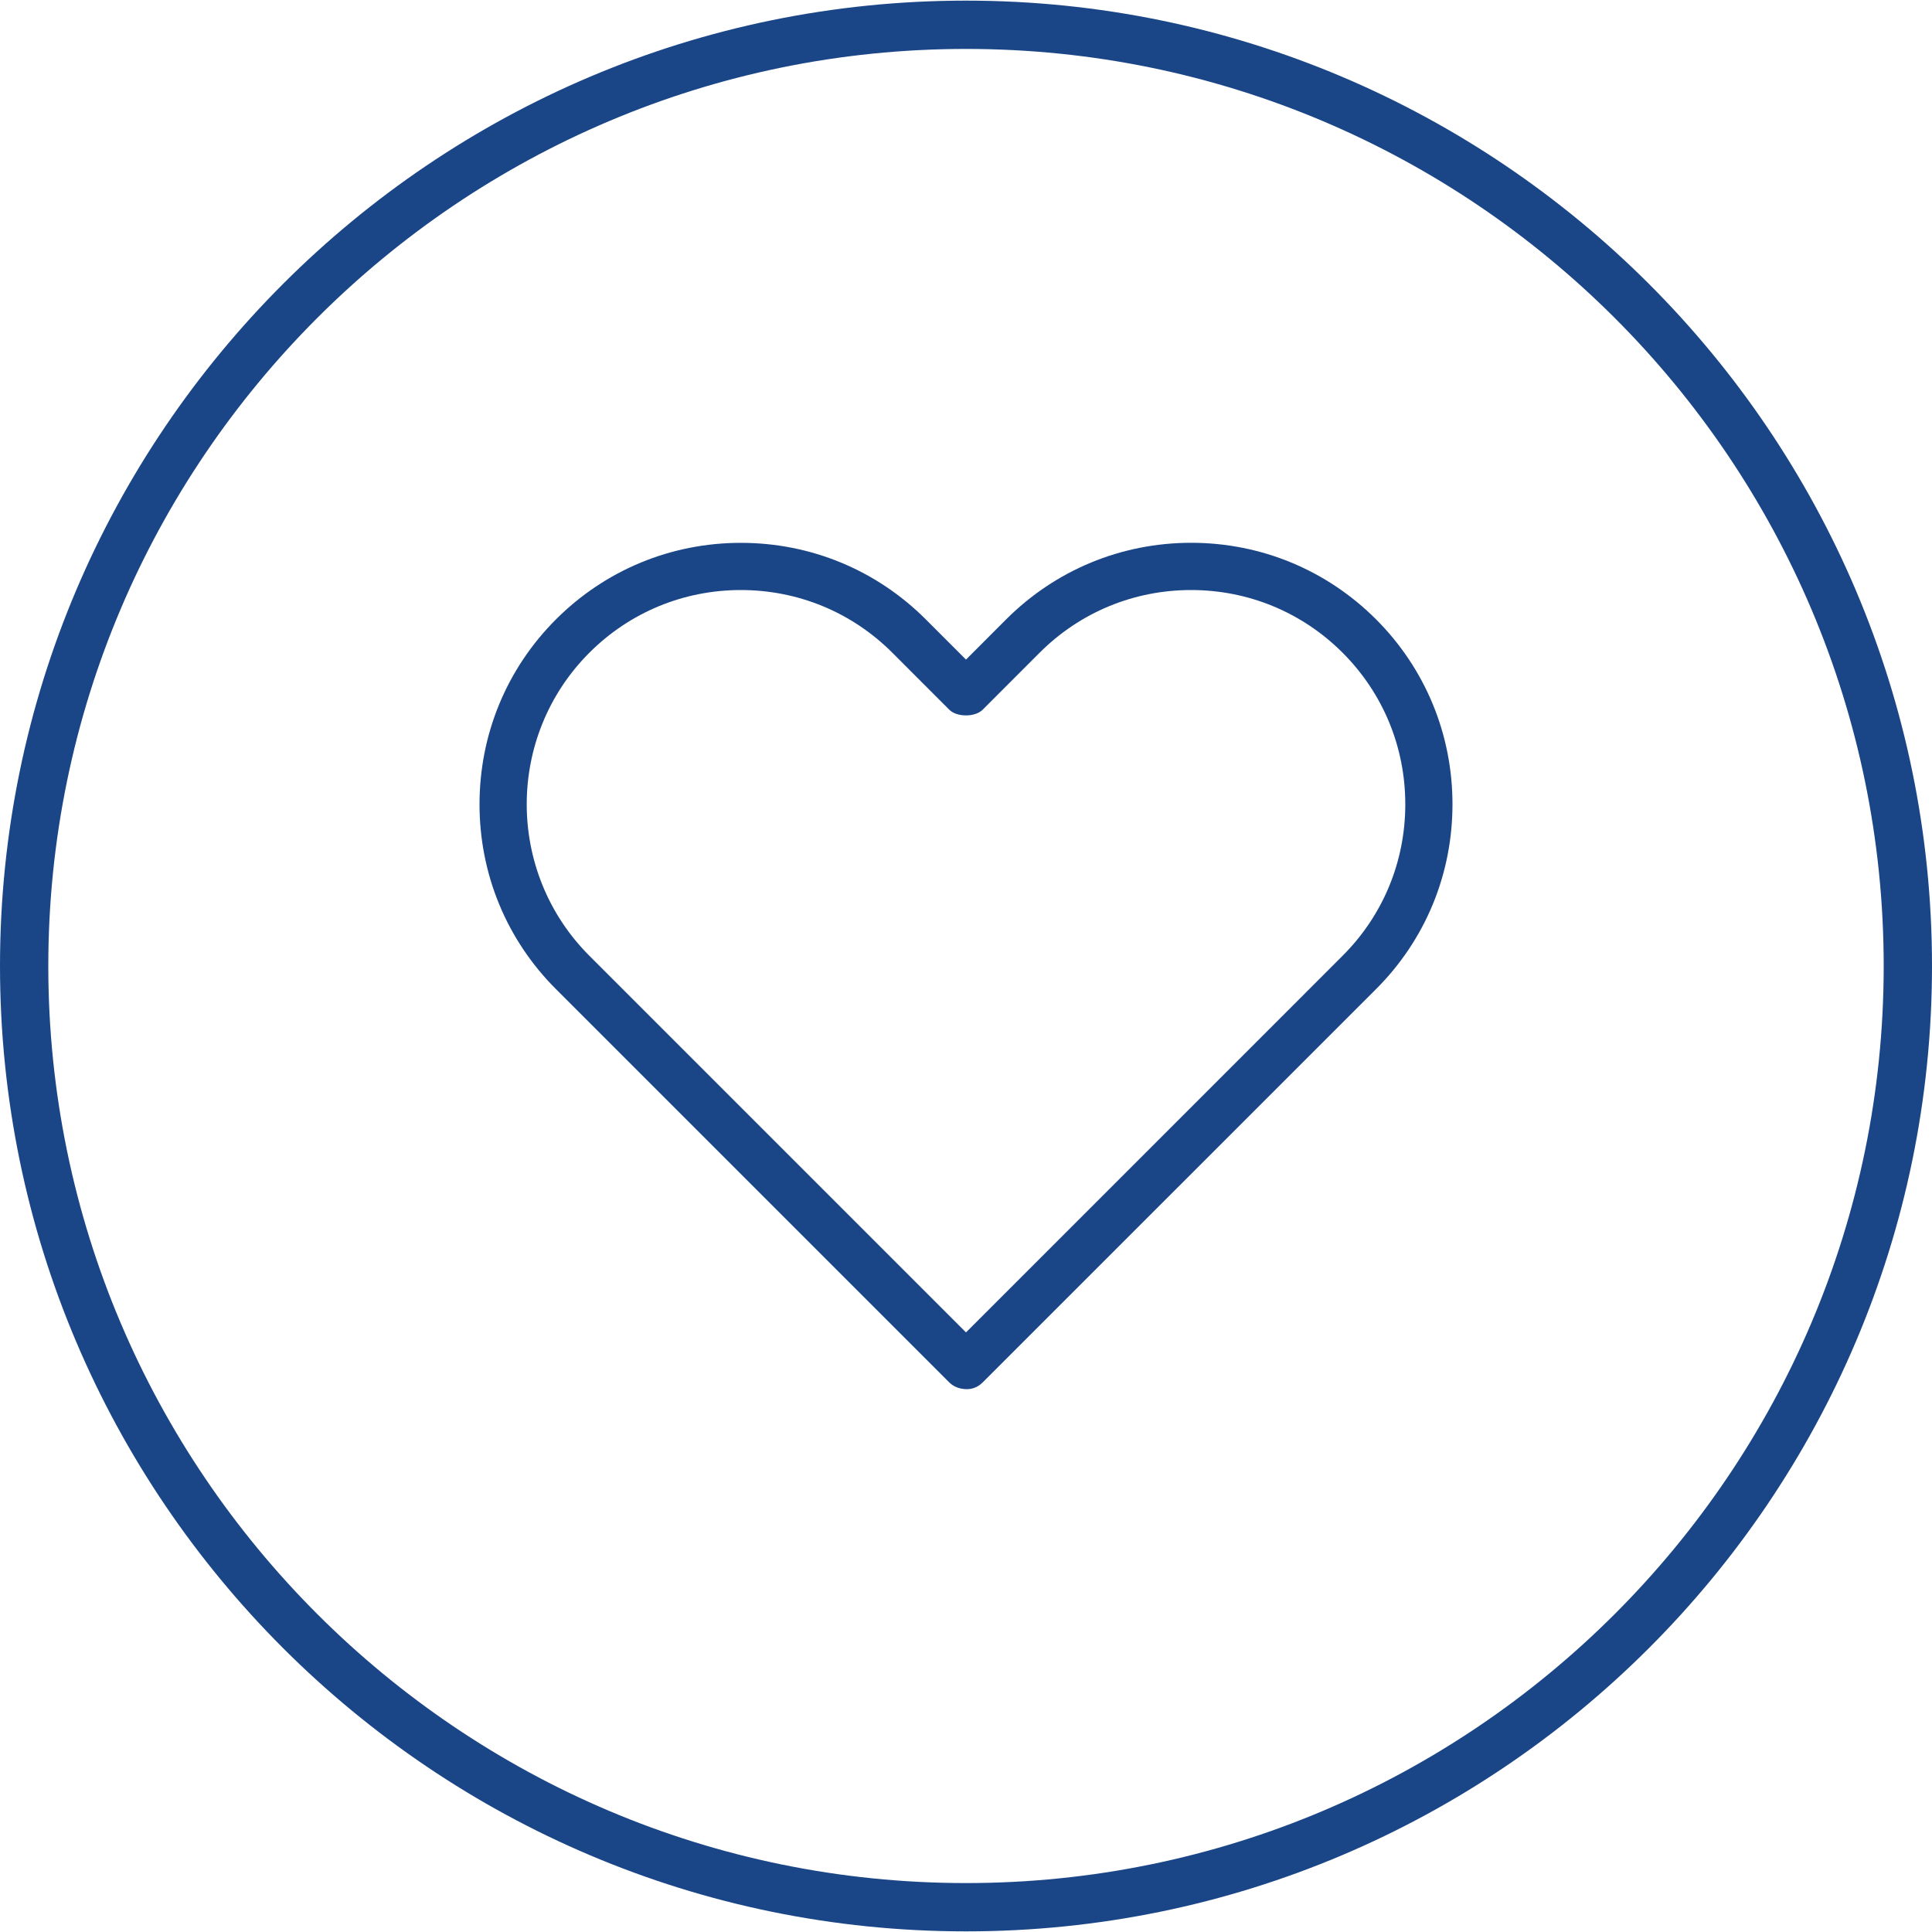
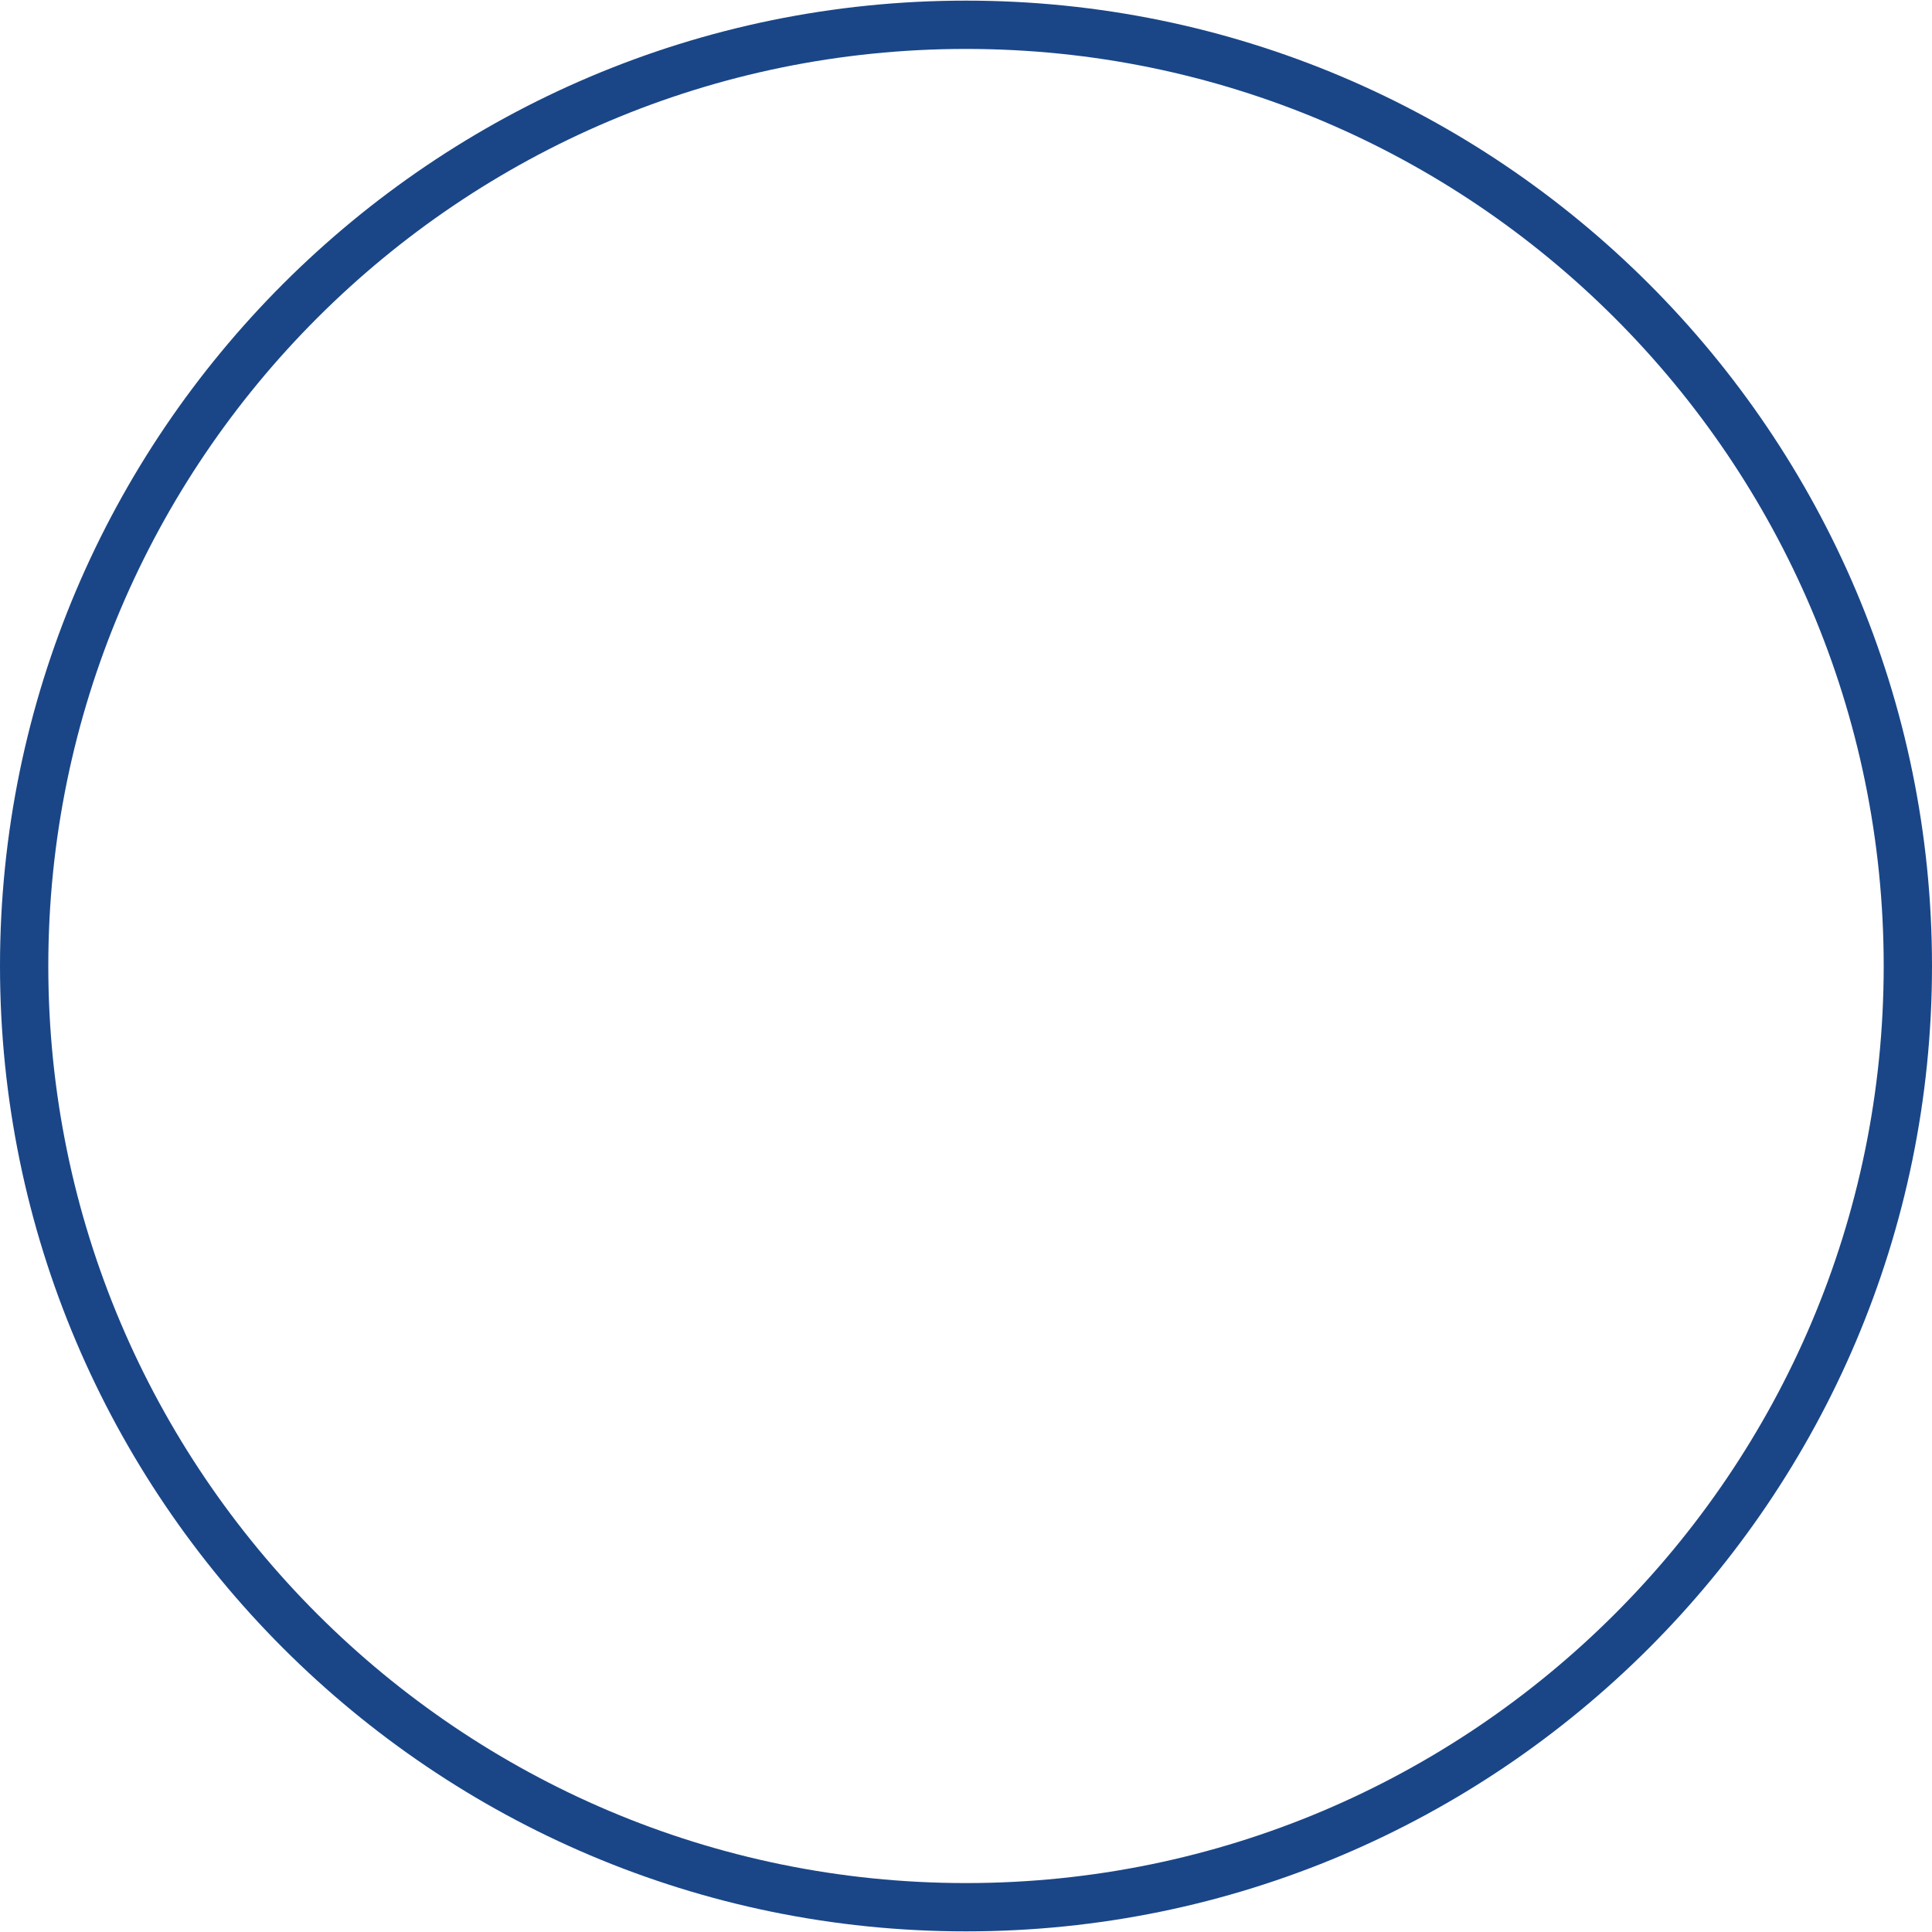
<svg xmlns="http://www.w3.org/2000/svg" version="1.1" id="Layer_1" x="0px" y="0px" width="40px" height="40px" viewBox="0 0 40 40" enable-background="new 0 0 40 40" xml:space="preserve">
  <g>
    <path fill="#1A4688" d="M20,39.987C8.972,39.987,0,31.021,0,20S8.972,0.013,20,0.013S40,8.979,40,20S31.028,39.987,20,39.987z    M20,1.013C9.523,1.013,1,9.53,1,20s8.523,18.987,19,18.987S39,30.47,39,20S30.477,1.013,20,1.013z" />
  </g>
  <g>
-     <path fill="#1A4688" d="M11.511,20.479l8.138,8.138c0.069,0.069,0.157,0.115,0.255,0.133c0.18,0.035,0.326-0.012,0.445-0.132   l8.14-8.139c1.021-1.02,1.583-2.379,1.583-3.828c0-1.448-0.562-2.807-1.583-3.829c-1.022-1.021-2.381-1.584-3.827-1.584   c-1.447,0-2.807,0.563-3.829,1.584L20,13.656l-0.833-0.833c-1.021-1.021-2.381-1.584-3.828-1.584s-2.806,0.563-3.828,1.584   c-1.021,1.021-1.583,2.381-1.583,3.829C9.928,18.1,10.49,19.459,11.511,20.479z M12.202,13.514   c0.837-0.837,1.952-1.298,3.137-1.298c1.185,0,2.299,0.461,3.136,1.298l1.179,1.18c0.157,0.157,0.534,0.157,0.691,0l1.179-1.18   c0.837-0.837,1.951-1.298,3.137-1.298c1.185,0,2.299,0.461,3.136,1.298s1.298,1.951,1.298,3.138s-0.461,2.3-1.298,3.136L20,27.586   l-7.798-7.798C10.473,18.059,10.473,15.244,12.202,13.514z" />
-   </g>
+     </g>
</svg>